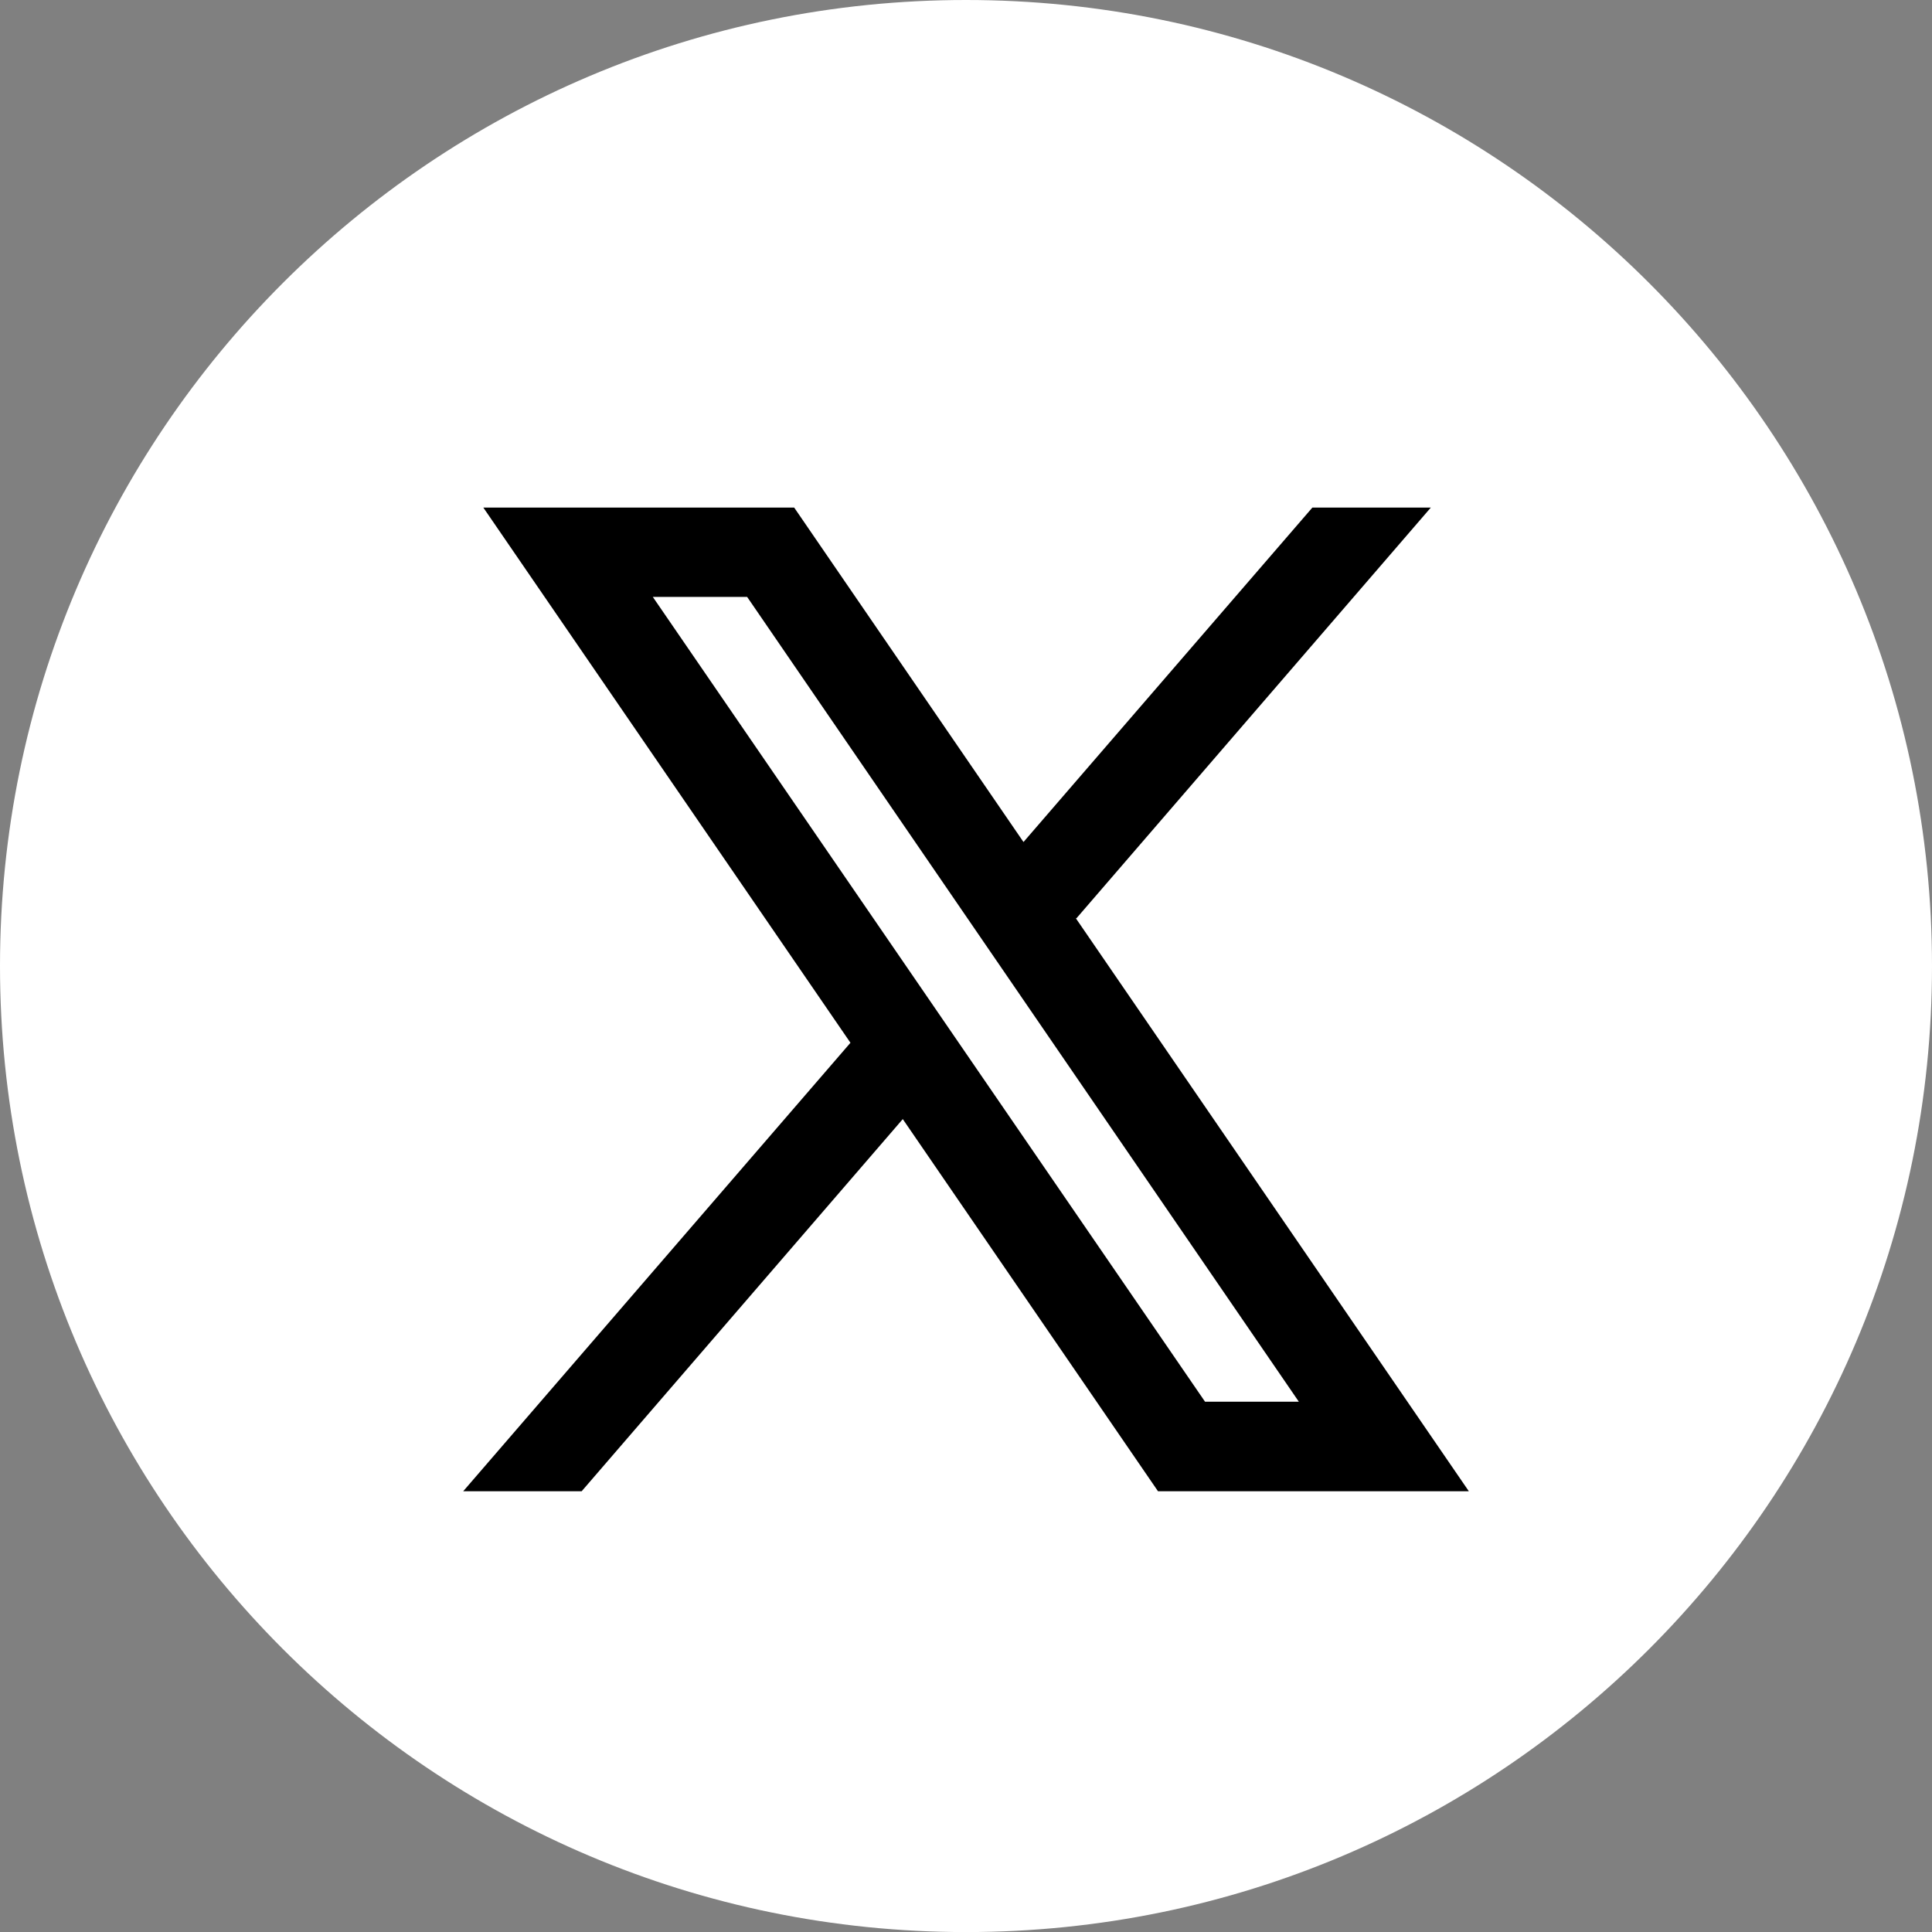
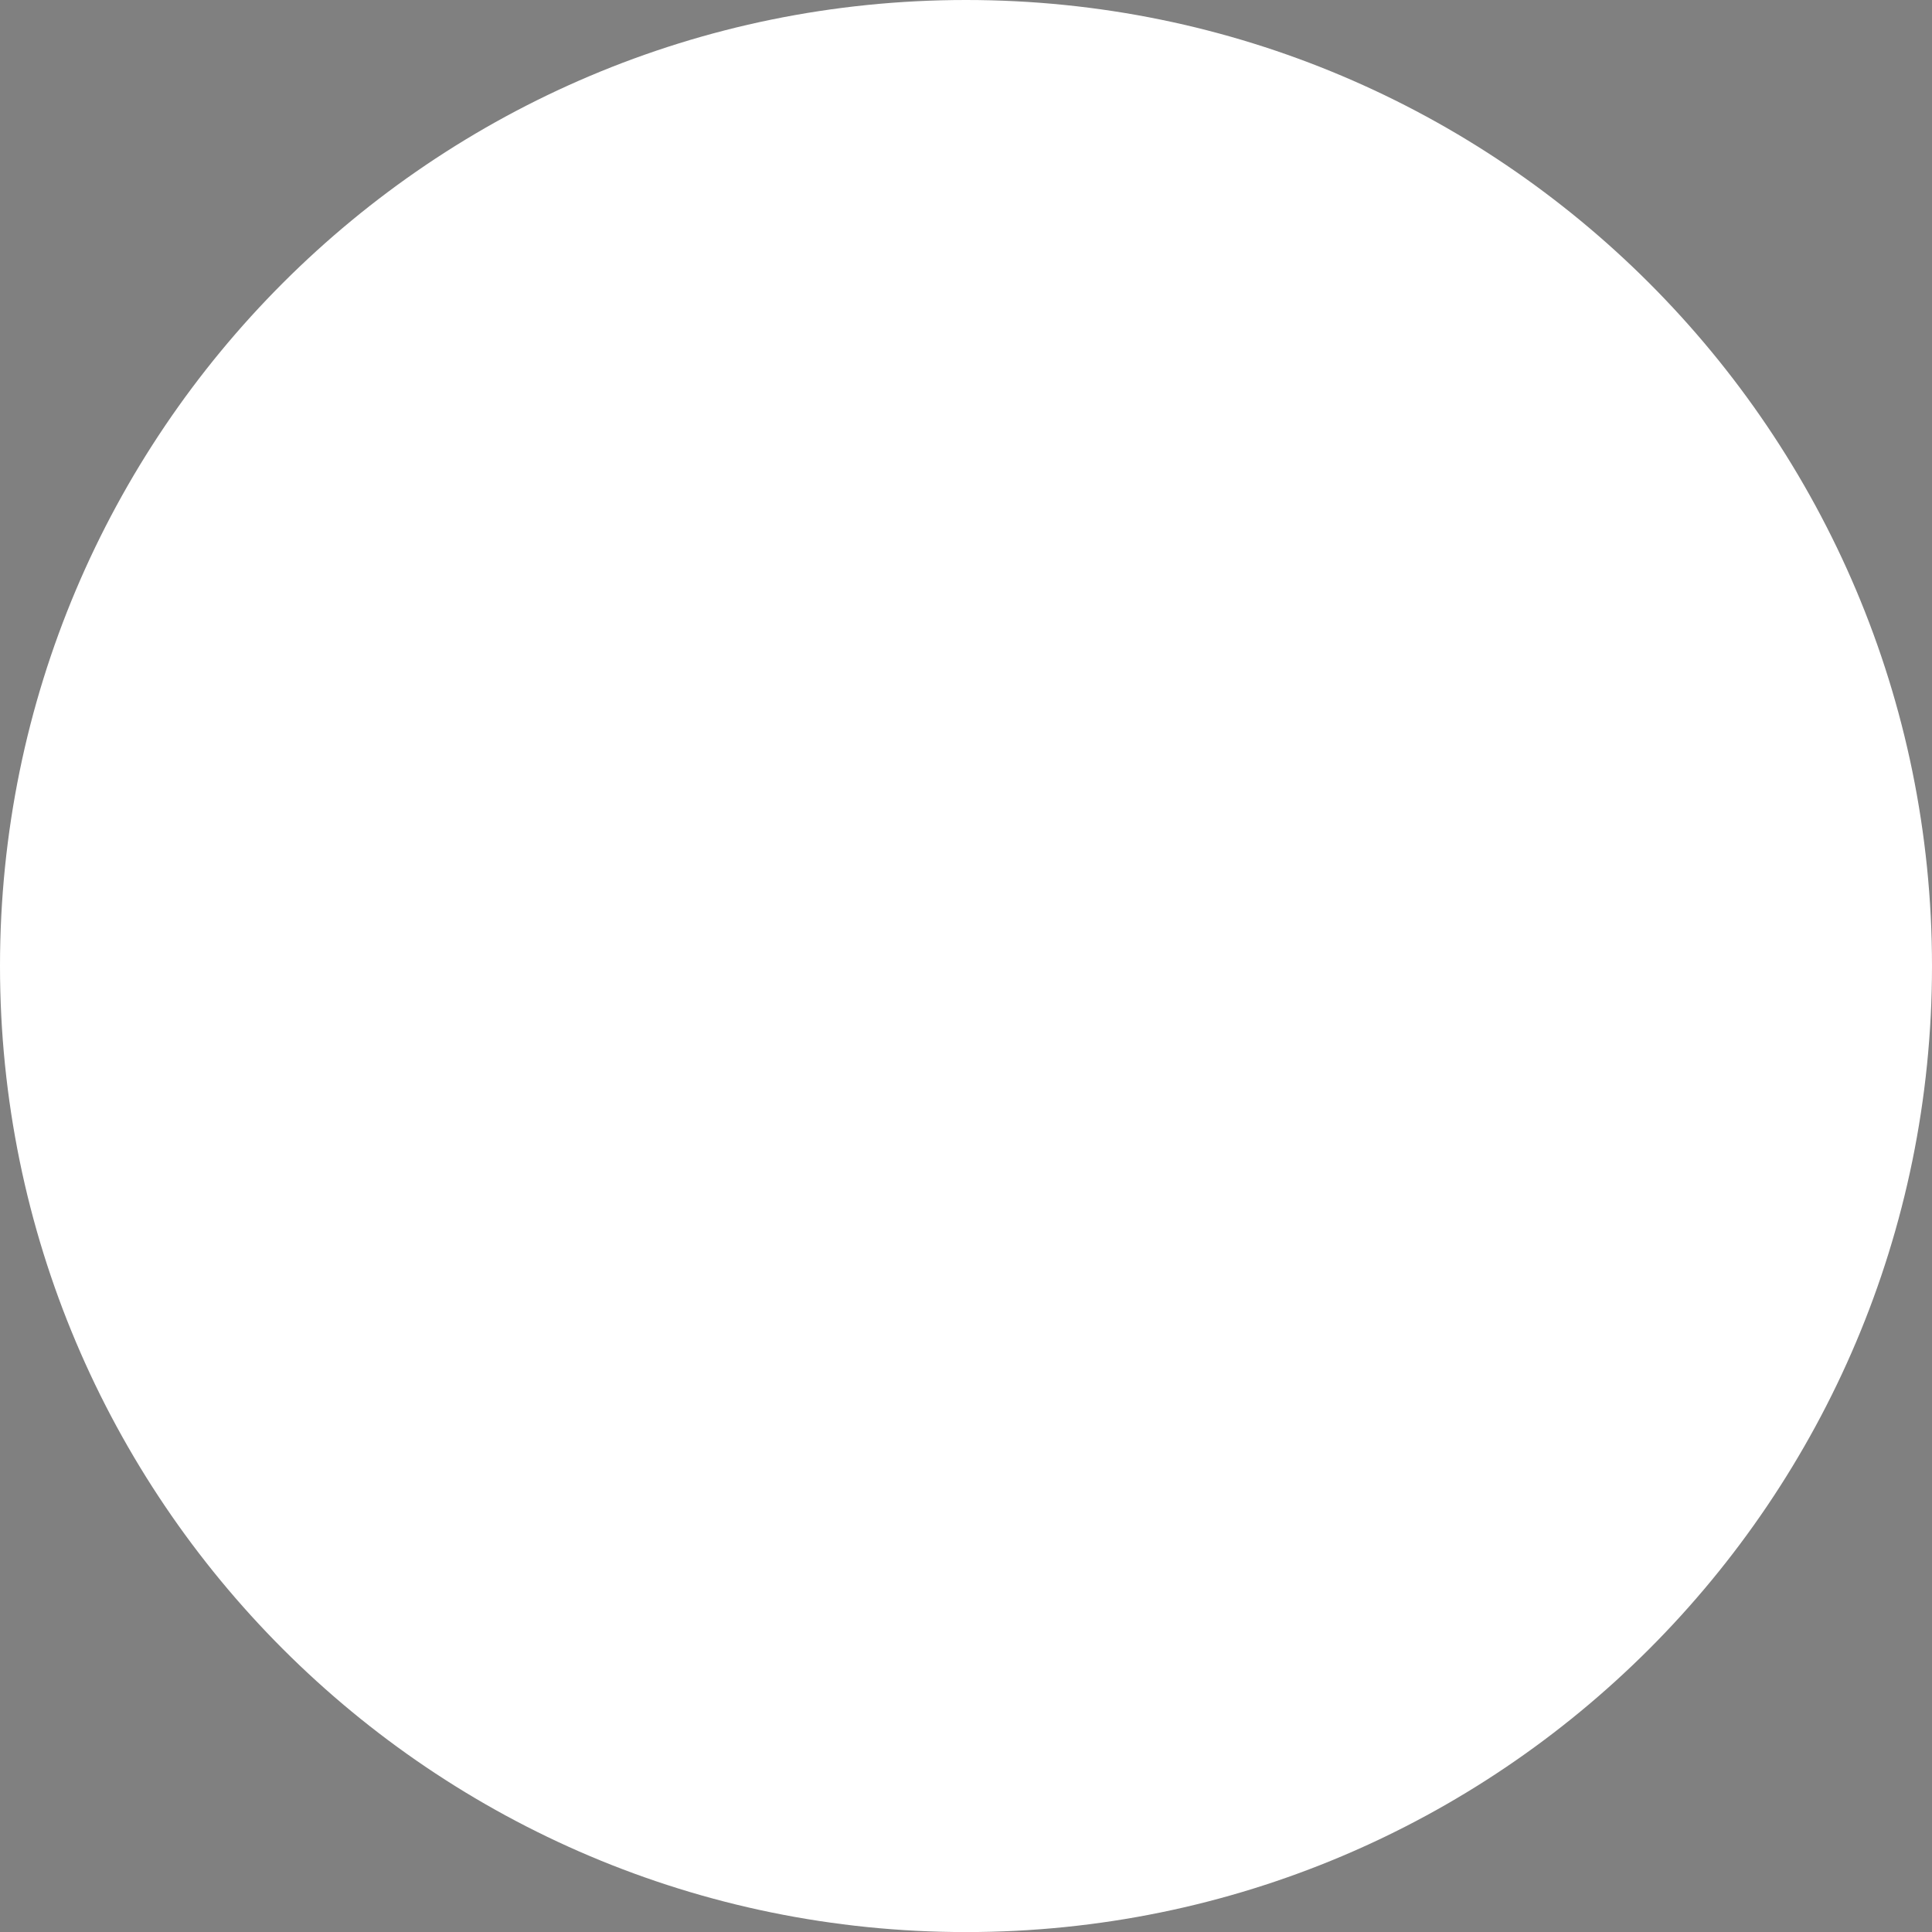
<svg xmlns="http://www.w3.org/2000/svg" xmlns:xlink="http://www.w3.org/1999/xlink" version="1.1" id="Livello_1" x="0px" y="0px" width="29px" height="29px" viewBox="0 0 29 29" enable-background="new 0 0 29 29" xml:space="preserve">
  <rect x="0" y="0" width="29" height="29" fill="#808080" stroke="none" />
  <g>
    <defs>
      <rect id="SVGID_1_" width="29" height="29" />
    </defs>
    <clipPath id="SVGID_2_">
      <use xlink:href="#SVGID_1_" overflow="visible" />
    </clipPath>
    <g clip-path="url(#SVGID_2_)">
      <path fill="#FFFFFF" d="M14.5,29.001c8.008,0,14.5-6.492,14.5-14.5S22.509,0,14.5,0S0,6.492,0,14.5S6.492,29.001,14.5,29.001z" />
    </g>
  </g>
  <g id="Layer_10">
</g>
  <g id="win10">
</g>
  <g id="ssm">
</g>
  <g id="mat_2">
</g>
  <g id="ios">
</g>
  <g id="fluent">
-     <path d="M22.047,22.383l-5.902-8.605l0.011,0.008l5.321-6.167h-1.778l-4.336,5.02l-3.442-5.02H7.255l5.511,8.034h-0.001   l-5.812,6.731h1.778l4.82-5.586l3.831,5.586H22.047z M11.215,8.96l8.281,12.08h-1.408L9.799,8.96H11.215z" />
-   </g>
+     </g>
</svg>